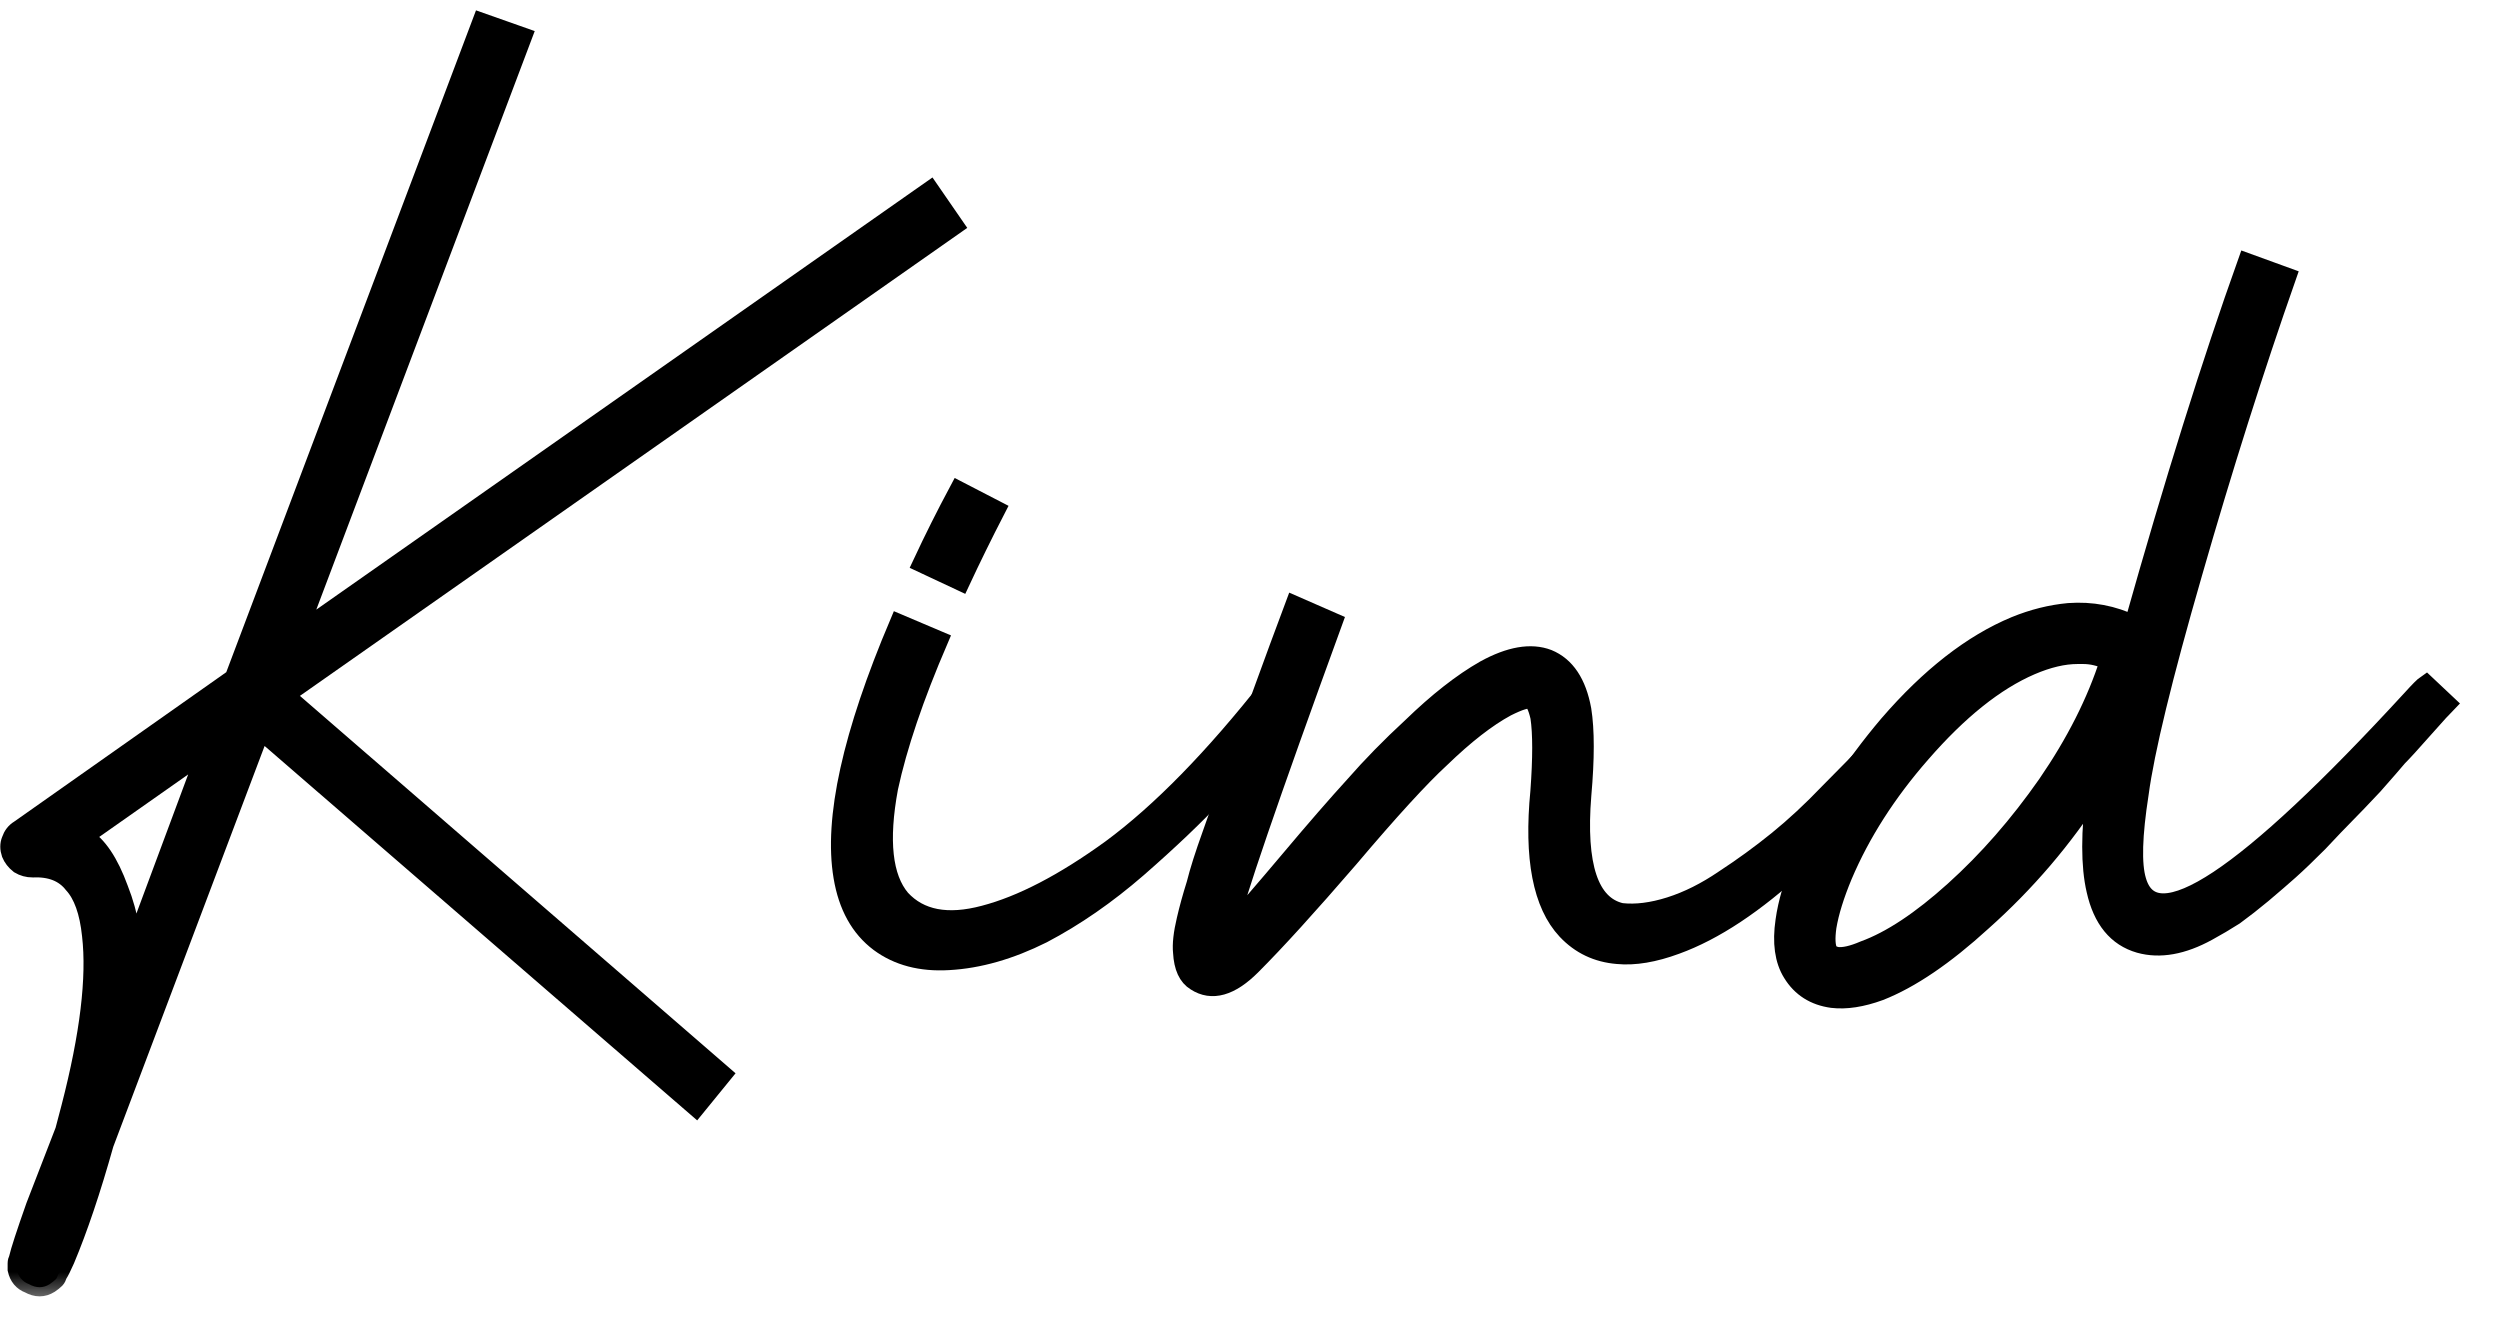
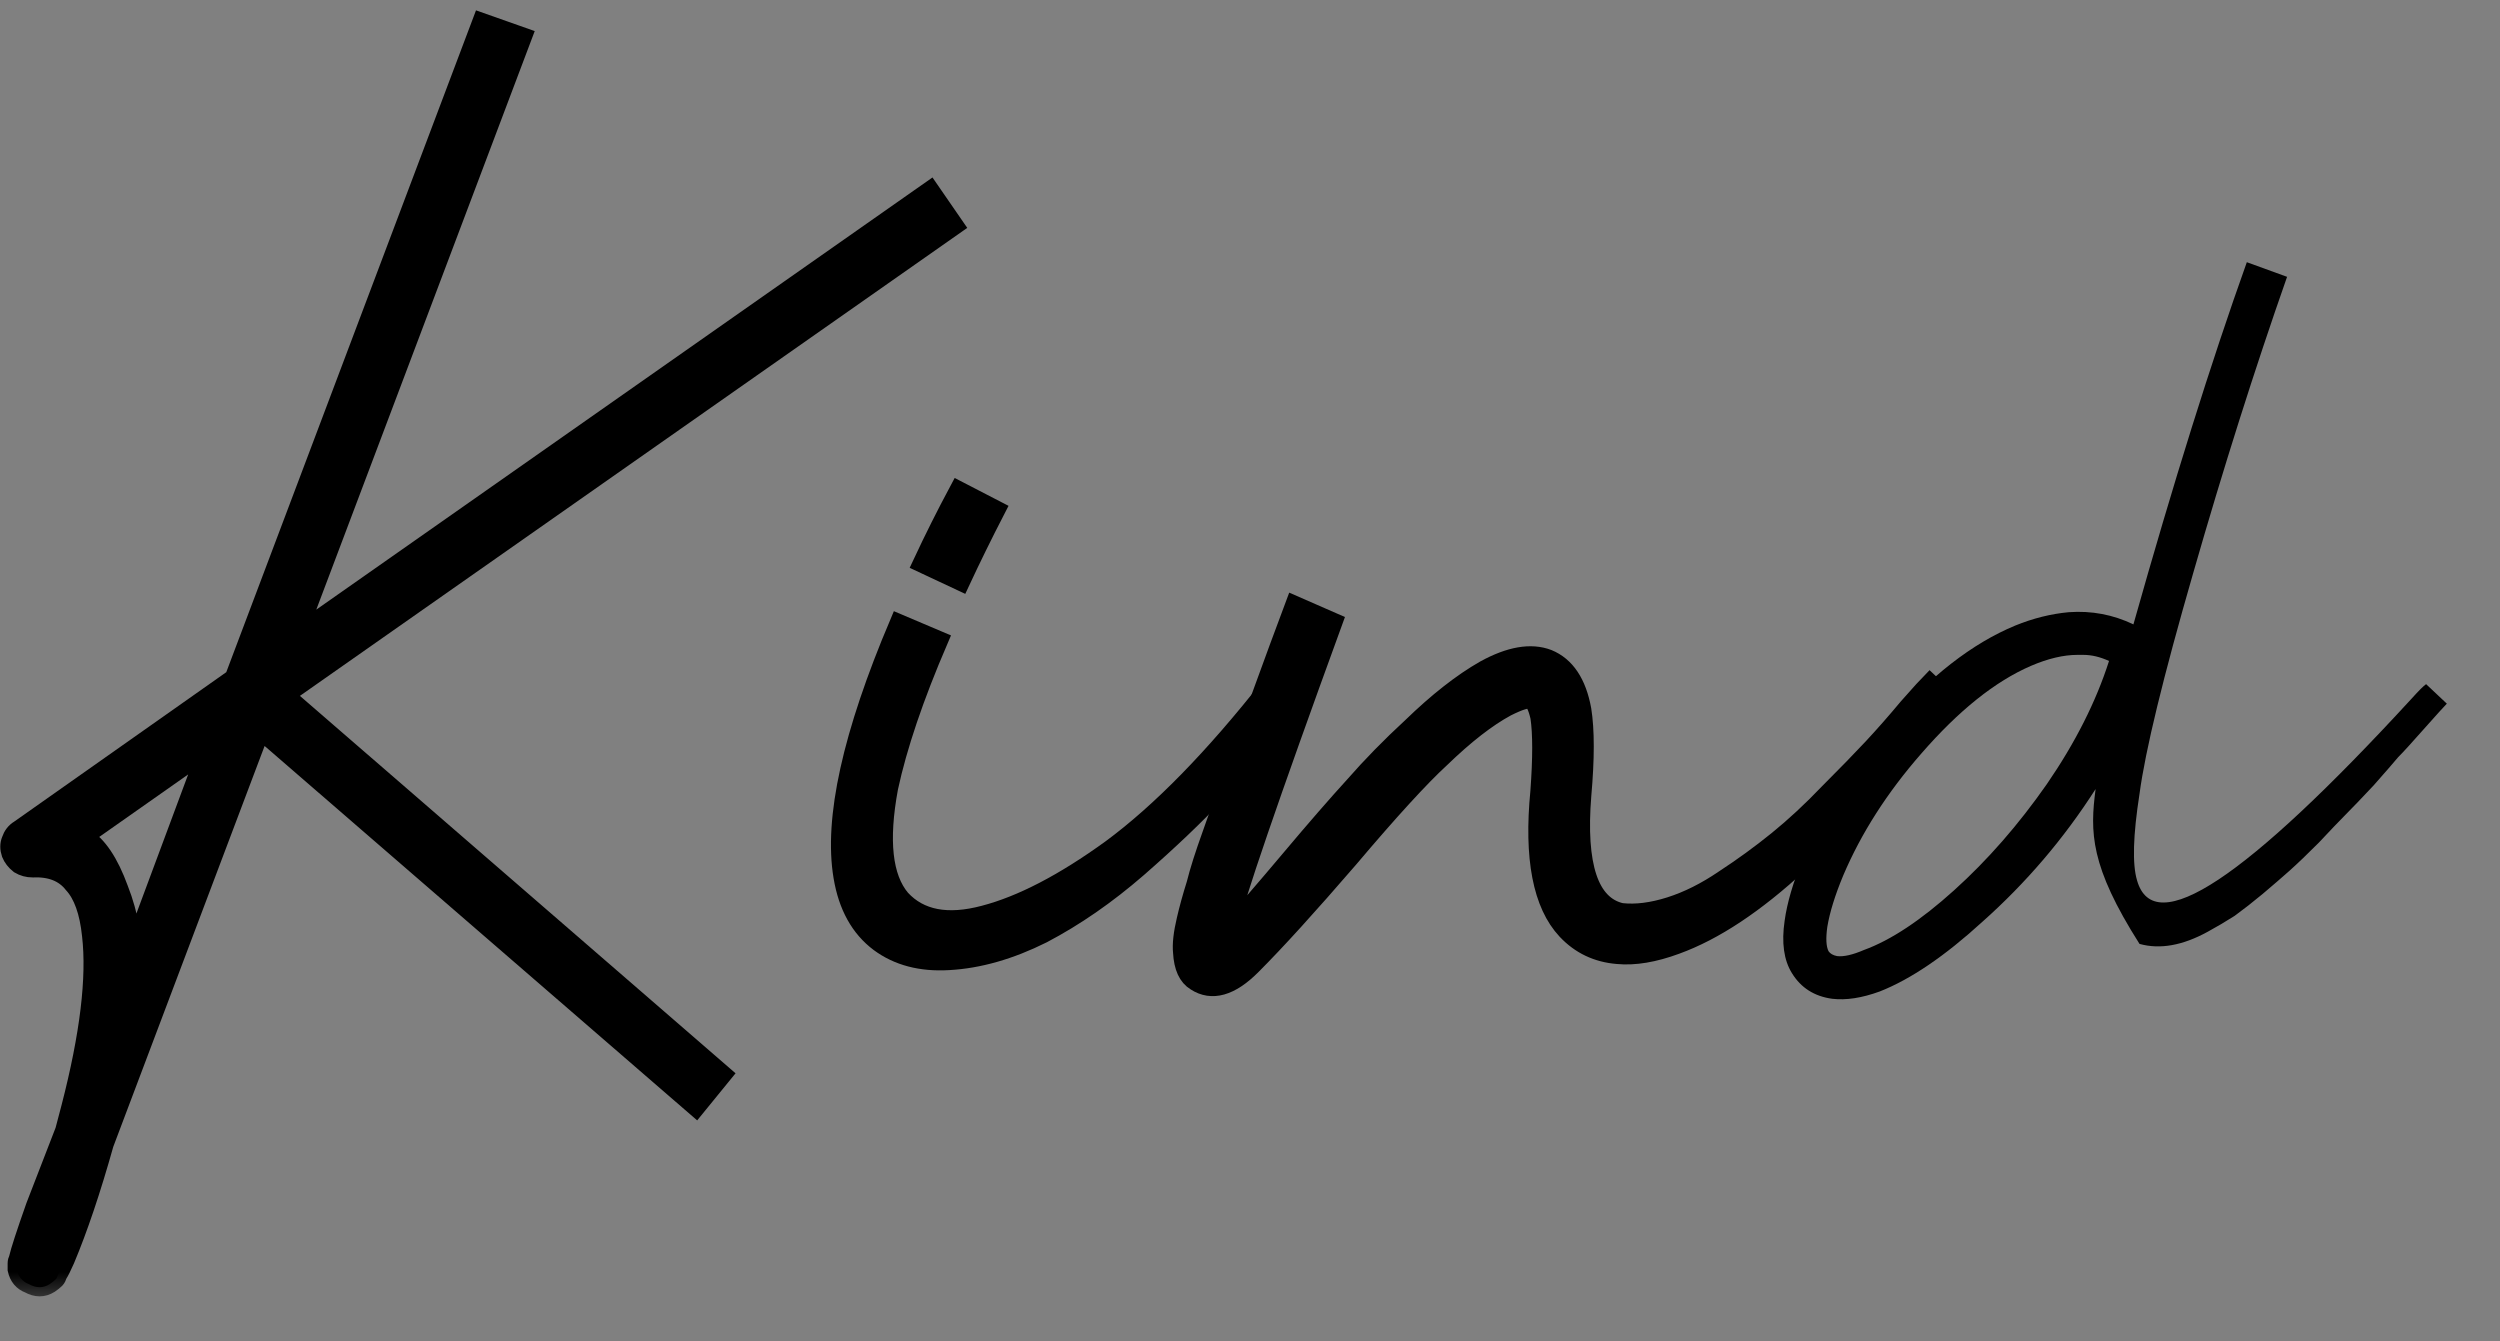
<svg xmlns="http://www.w3.org/2000/svg" width="41" height="22" viewBox="0 0 41 22" fill="none">
  <rect x="0" y="0" width="41" height="22" fill="#808080" stroke="none" />
  <g clip-path="url(#clip0_2_219)">
-     <rect width="41" height="22" fill="white" />
    <mask id="path-1-outside-1_2_219" maskUnits="userSpaceOnUse" x="-0.845" y="-0.64" width="42" height="22" fill="black">
      <rect fill="white" x="-0.845" y="-0.64" width="42" height="22" />
      <path d="M7.895 0.36L8.575 0.6L4.875 10.4L15.255 3.12L15.655 3.7L4.675 11.4L11.855 17.62L11.415 18.16L4.275 11.98L1.715 18.76C1.502 19.52 1.288 20.153 1.075 20.66C1.022 20.78 0.982 20.86 0.955 20.9C0.942 20.94 0.928 20.967 0.915 20.98C0.888 21.007 0.855 21.033 0.815 21.06C0.708 21.127 0.595 21.127 0.475 21.06C0.368 21.02 0.302 20.94 0.275 20.82C0.275 20.793 0.275 20.76 0.275 20.72C0.275 20.693 0.282 20.667 0.295 20.64C0.322 20.52 0.415 20.233 0.575 19.78L1.055 18.54C1.122 18.287 1.155 18.16 1.155 18.16C1.462 16.973 1.575 16.033 1.495 15.34C1.455 14.953 1.355 14.673 1.195 14.5C1.048 14.313 0.828 14.227 0.535 14.24C0.455 14.24 0.382 14.22 0.315 14.18C0.248 14.127 0.202 14.067 0.175 14C0.148 13.92 0.148 13.847 0.175 13.78C0.202 13.7 0.248 13.64 0.315 13.6L3.835 11.12L7.895 0.36ZM3.395 12.3L1.375 13.72C1.602 13.853 1.795 14.14 1.955 14.58C2.128 15.02 2.182 15.407 2.115 15.74L3.395 12.3Z" />
      <path d="M15.719 8.04L16.338 8.36C16.125 8.773 15.932 9.167 15.758 9.54L15.118 9.24C15.305 8.84 15.505 8.44 15.719 8.04ZM14.739 10.22L15.399 10.5C14.998 11.433 14.725 12.24 14.579 12.92C14.418 13.787 14.485 14.393 14.778 14.74C15.085 15.073 15.539 15.16 16.139 15C16.752 14.84 17.445 14.48 18.218 13.92C19.032 13.32 19.905 12.427 20.838 11.24L21.178 11.62C20.752 12.127 20.352 12.58 19.979 12.98C19.619 13.367 19.178 13.787 18.659 14.24C18.152 14.68 17.632 15.04 17.099 15.32C16.565 15.587 16.052 15.733 15.559 15.76C15.105 15.787 14.725 15.687 14.418 15.46C14.098 15.22 13.899 14.86 13.819 14.38C13.659 13.433 13.965 12.047 14.739 10.22Z" />
      <path d="M21.228 9.92L21.868 10.2C20.814 13.093 20.241 14.767 20.148 15.22C20.148 15.233 20.148 15.247 20.148 15.26C20.134 15.273 20.128 15.28 20.128 15.28C20.381 15 20.721 14.607 21.148 14.1C21.574 13.593 21.928 13.187 22.208 12.88C22.488 12.56 22.801 12.24 23.148 11.92C23.574 11.507 23.974 11.193 24.348 10.98C24.761 10.753 25.108 10.693 25.388 10.8C25.681 10.92 25.868 11.2 25.948 11.64C26.001 11.973 26.001 12.44 25.948 13.04C25.854 14.2 26.068 14.84 26.588 14.96C26.828 14.987 27.094 14.953 27.388 14.86C27.681 14.767 27.974 14.62 28.268 14.42C28.574 14.22 28.868 14.007 29.148 13.78C29.428 13.553 29.708 13.293 29.988 13C30.281 12.707 30.521 12.46 30.708 12.26C30.894 12.06 31.088 11.84 31.288 11.6C31.501 11.36 31.621 11.227 31.648 11.2L32.008 11.54C31.074 12.62 30.241 13.493 29.508 14.16C28.788 14.827 28.114 15.273 27.488 15.5C27.128 15.633 26.808 15.687 26.528 15.66C26.194 15.633 25.914 15.5 25.688 15.26C25.288 14.833 25.141 14.073 25.248 12.98C25.288 12.433 25.288 12.027 25.248 11.76C25.208 11.587 25.161 11.493 25.108 11.48C25.054 11.453 24.921 11.493 24.708 11.6C24.388 11.773 24.028 12.053 23.628 12.44C23.294 12.747 22.794 13.293 22.128 14.08C21.461 14.853 20.928 15.44 20.528 15.84C20.181 16.187 19.874 16.273 19.608 16.1C19.474 16.02 19.401 15.86 19.388 15.62C19.374 15.487 19.394 15.307 19.448 15.08C19.488 14.907 19.541 14.713 19.608 14.5C19.661 14.287 19.748 14.013 19.868 13.68C19.988 13.333 20.101 13.02 20.208 12.74C20.301 12.447 20.454 12.013 20.668 11.44C20.881 10.853 21.068 10.347 21.228 9.92Z" />
      <path d="M36.848 4.3L37.508 4.54C36.975 6.06 36.462 7.68 35.968 9.4C35.475 11.107 35.182 12.313 35.088 13.02C34.982 13.7 34.968 14.173 35.048 14.44C35.328 15.413 36.828 14.42 39.548 11.46C39.668 11.327 39.748 11.247 39.788 11.22L40.128 11.54C40.088 11.58 39.962 11.72 39.748 11.96C39.548 12.187 39.408 12.34 39.328 12.42C39.262 12.5 39.128 12.653 38.928 12.88C38.728 13.093 38.575 13.253 38.468 13.36C38.362 13.467 38.215 13.62 38.028 13.82C37.842 14.007 37.682 14.16 37.548 14.28C37.428 14.387 37.282 14.513 37.108 14.66C36.948 14.793 36.795 14.913 36.648 15.02C36.502 15.113 36.355 15.2 36.208 15.28C35.795 15.507 35.422 15.573 35.088 15.48C34.715 15.373 34.475 15.08 34.368 14.6C34.275 14.2 34.275 13.647 34.368 12.94C33.848 13.753 33.228 14.48 32.508 15.12C31.895 15.68 31.335 16.06 30.828 16.26C30.535 16.367 30.275 16.407 30.048 16.38C29.755 16.34 29.535 16.2 29.388 15.96C29.255 15.747 29.215 15.46 29.268 15.1C29.308 14.807 29.408 14.467 29.568 14.08C29.902 13.32 30.368 12.587 30.968 11.88C31.648 11.093 32.342 10.553 33.048 10.26C33.342 10.14 33.635 10.067 33.928 10.04C34.302 10.013 34.655 10.08 34.988 10.24C35.642 7.92 36.262 5.94 36.848 4.3ZM34.068 10.74C33.842 10.74 33.588 10.8 33.308 10.92C32.722 11.173 32.122 11.653 31.508 12.36C30.948 13 30.522 13.667 30.228 14.36C30.095 14.68 30.008 14.96 29.968 15.2C29.942 15.387 29.948 15.52 29.988 15.6C30.015 15.64 30.062 15.667 30.128 15.68C30.235 15.693 30.382 15.66 30.568 15.58C31.008 15.42 31.502 15.093 32.048 14.6C32.595 14.107 33.102 13.527 33.568 12.86C34.035 12.18 34.375 11.507 34.588 10.84C34.442 10.773 34.302 10.74 34.168 10.74C34.128 10.74 34.095 10.74 34.068 10.74Z" />
    </mask>
    <path d="M7.895 0.36L8.575 0.6L4.875 10.4L15.255 3.12L15.655 3.7L4.675 11.4L11.855 17.62L11.415 18.16L4.275 11.98L1.715 18.76C1.502 19.52 1.288 20.153 1.075 20.66C1.022 20.78 0.982 20.86 0.955 20.9C0.942 20.94 0.928 20.967 0.915 20.98C0.888 21.007 0.855 21.033 0.815 21.06C0.708 21.127 0.595 21.127 0.475 21.06C0.368 21.02 0.302 20.94 0.275 20.82C0.275 20.793 0.275 20.76 0.275 20.72C0.275 20.693 0.282 20.667 0.295 20.64C0.322 20.52 0.415 20.233 0.575 19.78L1.055 18.54C1.122 18.287 1.155 18.16 1.155 18.16C1.462 16.973 1.575 16.033 1.495 15.34C1.455 14.953 1.355 14.673 1.195 14.5C1.048 14.313 0.828 14.227 0.535 14.24C0.455 14.24 0.382 14.22 0.315 14.18C0.248 14.127 0.202 14.067 0.175 14C0.148 13.92 0.148 13.847 0.175 13.78C0.202 13.7 0.248 13.64 0.315 13.6L3.835 11.12L7.895 0.36ZM3.395 12.3L1.375 13.72C1.602 13.853 1.795 14.14 1.955 14.58C2.128 15.02 2.182 15.407 2.115 15.74L3.395 12.3Z" fill="black" />
    <path d="M15.719 8.04L16.338 8.36C16.125 8.773 15.932 9.167 15.758 9.54L15.118 9.24C15.305 8.84 15.505 8.44 15.719 8.04ZM14.739 10.22L15.399 10.5C14.998 11.433 14.725 12.24 14.579 12.92C14.418 13.787 14.485 14.393 14.778 14.74C15.085 15.073 15.539 15.16 16.139 15C16.752 14.84 17.445 14.48 18.218 13.92C19.032 13.32 19.905 12.427 20.838 11.24L21.178 11.62C20.752 12.127 20.352 12.58 19.979 12.98C19.619 13.367 19.178 13.787 18.659 14.24C18.152 14.68 17.632 15.04 17.099 15.32C16.565 15.587 16.052 15.733 15.559 15.76C15.105 15.787 14.725 15.687 14.418 15.46C14.098 15.22 13.899 14.86 13.819 14.38C13.659 13.433 13.965 12.047 14.739 10.22Z" fill="black" />
    <path d="M21.228 9.92L21.868 10.2C20.814 13.093 20.241 14.767 20.148 15.22C20.148 15.233 20.148 15.247 20.148 15.26C20.134 15.273 20.128 15.28 20.128 15.28C20.381 15 20.721 14.607 21.148 14.1C21.574 13.593 21.928 13.187 22.208 12.88C22.488 12.56 22.801 12.24 23.148 11.92C23.574 11.507 23.974 11.193 24.348 10.98C24.761 10.753 25.108 10.693 25.388 10.8C25.681 10.92 25.868 11.2 25.948 11.64C26.001 11.973 26.001 12.44 25.948 13.04C25.854 14.2 26.068 14.84 26.588 14.96C26.828 14.987 27.094 14.953 27.388 14.86C27.681 14.767 27.974 14.62 28.268 14.42C28.574 14.22 28.868 14.007 29.148 13.78C29.428 13.553 29.708 13.293 29.988 13C30.281 12.707 30.521 12.46 30.708 12.26C30.894 12.06 31.088 11.84 31.288 11.6C31.501 11.36 31.621 11.227 31.648 11.2L32.008 11.54C31.074 12.62 30.241 13.493 29.508 14.16C28.788 14.827 28.114 15.273 27.488 15.5C27.128 15.633 26.808 15.687 26.528 15.66C26.194 15.633 25.914 15.5 25.688 15.26C25.288 14.833 25.141 14.073 25.248 12.98C25.288 12.433 25.288 12.027 25.248 11.76C25.208 11.587 25.161 11.493 25.108 11.48C25.054 11.453 24.921 11.493 24.708 11.6C24.388 11.773 24.028 12.053 23.628 12.44C23.294 12.747 22.794 13.293 22.128 14.08C21.461 14.853 20.928 15.44 20.528 15.84C20.181 16.187 19.874 16.273 19.608 16.1C19.474 16.02 19.401 15.86 19.388 15.62C19.374 15.487 19.394 15.307 19.448 15.08C19.488 14.907 19.541 14.713 19.608 14.5C19.661 14.287 19.748 14.013 19.868 13.68C19.988 13.333 20.101 13.02 20.208 12.74C20.301 12.447 20.454 12.013 20.668 11.44C20.881 10.853 21.068 10.347 21.228 9.92Z" fill="black" />
-     <path d="M36.848 4.3L37.508 4.54C36.975 6.06 36.462 7.68 35.968 9.4C35.475 11.107 35.182 12.313 35.088 13.02C34.982 13.7 34.968 14.173 35.048 14.44C35.328 15.413 36.828 14.42 39.548 11.46C39.668 11.327 39.748 11.247 39.788 11.22L40.128 11.54C40.088 11.58 39.962 11.72 39.748 11.96C39.548 12.187 39.408 12.34 39.328 12.42C39.262 12.5 39.128 12.653 38.928 12.88C38.728 13.093 38.575 13.253 38.468 13.36C38.362 13.467 38.215 13.62 38.028 13.82C37.842 14.007 37.682 14.16 37.548 14.28C37.428 14.387 37.282 14.513 37.108 14.66C36.948 14.793 36.795 14.913 36.648 15.02C36.502 15.113 36.355 15.2 36.208 15.28C35.795 15.507 35.422 15.573 35.088 15.48C34.715 15.373 34.475 15.08 34.368 14.6C34.275 14.2 34.275 13.647 34.368 12.94C33.848 13.753 33.228 14.48 32.508 15.12C31.895 15.68 31.335 16.06 30.828 16.26C30.535 16.367 30.275 16.407 30.048 16.38C29.755 16.34 29.535 16.2 29.388 15.96C29.255 15.747 29.215 15.46 29.268 15.1C29.308 14.807 29.408 14.467 29.568 14.08C29.902 13.32 30.368 12.587 30.968 11.88C31.648 11.093 32.342 10.553 33.048 10.26C33.342 10.14 33.635 10.067 33.928 10.04C34.302 10.013 34.655 10.08 34.988 10.24C35.642 7.92 36.262 5.94 36.848 4.3ZM34.068 10.74C33.842 10.74 33.588 10.8 33.308 10.92C32.722 11.173 32.122 11.653 31.508 12.36C30.948 13 30.522 13.667 30.228 14.36C30.095 14.68 30.008 14.96 29.968 15.2C29.942 15.387 29.948 15.52 29.988 15.6C30.015 15.64 30.062 15.667 30.128 15.68C30.235 15.693 30.382 15.66 30.568 15.58C31.008 15.42 31.502 15.093 32.048 14.6C32.595 14.107 33.102 13.527 33.568 12.86C34.035 12.18 34.375 11.507 34.588 10.84C34.442 10.773 34.302 10.74 34.168 10.74C34.128 10.74 34.095 10.74 34.068 10.74Z" fill="black" />
+     <path d="M36.848 4.3L37.508 4.54C36.975 6.06 36.462 7.68 35.968 9.4C35.475 11.107 35.182 12.313 35.088 13.02C34.982 13.7 34.968 14.173 35.048 14.44C35.328 15.413 36.828 14.42 39.548 11.46C39.668 11.327 39.748 11.247 39.788 11.22L40.128 11.54C40.088 11.58 39.962 11.72 39.748 11.96C39.548 12.187 39.408 12.34 39.328 12.42C39.262 12.5 39.128 12.653 38.928 12.88C38.728 13.093 38.575 13.253 38.468 13.36C38.362 13.467 38.215 13.62 38.028 13.82C37.842 14.007 37.682 14.16 37.548 14.28C37.428 14.387 37.282 14.513 37.108 14.66C36.948 14.793 36.795 14.913 36.648 15.02C36.502 15.113 36.355 15.2 36.208 15.28C35.795 15.507 35.422 15.573 35.088 15.48C34.275 14.2 34.275 13.647 34.368 12.94C33.848 13.753 33.228 14.48 32.508 15.12C31.895 15.68 31.335 16.06 30.828 16.26C30.535 16.367 30.275 16.407 30.048 16.38C29.755 16.34 29.535 16.2 29.388 15.96C29.255 15.747 29.215 15.46 29.268 15.1C29.308 14.807 29.408 14.467 29.568 14.08C29.902 13.32 30.368 12.587 30.968 11.88C31.648 11.093 32.342 10.553 33.048 10.26C33.342 10.14 33.635 10.067 33.928 10.04C34.302 10.013 34.655 10.08 34.988 10.24C35.642 7.92 36.262 5.94 36.848 4.3ZM34.068 10.74C33.842 10.74 33.588 10.8 33.308 10.92C32.722 11.173 32.122 11.653 31.508 12.36C30.948 13 30.522 13.667 30.228 14.36C30.095 14.68 30.008 14.96 29.968 15.2C29.942 15.387 29.948 15.52 29.988 15.6C30.015 15.64 30.062 15.667 30.128 15.68C30.235 15.693 30.382 15.66 30.568 15.58C31.008 15.42 31.502 15.093 32.048 14.6C32.595 14.107 33.102 13.527 33.568 12.86C34.035 12.18 34.375 11.507 34.588 10.84C34.442 10.773 34.302 10.74 34.168 10.74C34.128 10.74 34.095 10.74 34.068 10.74Z" fill="black" />
    <path d="M7.895 0.36L8.575 0.6L4.875 10.4L15.255 3.12L15.655 3.7L4.675 11.4L11.855 17.62L11.415 18.16L4.275 11.98L1.715 18.76C1.502 19.52 1.288 20.153 1.075 20.66C1.022 20.78 0.982 20.86 0.955 20.9C0.942 20.94 0.928 20.967 0.915 20.98C0.888 21.007 0.855 21.033 0.815 21.06C0.708 21.127 0.595 21.127 0.475 21.06C0.368 21.02 0.302 20.94 0.275 20.82C0.275 20.793 0.275 20.76 0.275 20.72C0.275 20.693 0.282 20.667 0.295 20.64C0.322 20.52 0.415 20.233 0.575 19.78L1.055 18.54C1.122 18.287 1.155 18.16 1.155 18.16C1.462 16.973 1.575 16.033 1.495 15.34C1.455 14.953 1.355 14.673 1.195 14.5C1.048 14.313 0.828 14.227 0.535 14.24C0.455 14.24 0.382 14.22 0.315 14.18C0.248 14.127 0.202 14.067 0.175 14C0.148 13.92 0.148 13.847 0.175 13.78C0.202 13.7 0.248 13.64 0.315 13.6L3.835 11.12L7.895 0.36ZM3.395 12.3L1.375 13.72C1.602 13.853 1.795 14.14 1.955 14.58C2.128 15.02 2.182 15.407 2.115 15.74L3.395 12.3Z" stroke="black" stroke-width="0.3" mask="url(#path-1-outside-1_2_219)" />
    <path d="M15.719 8.04L16.338 8.36C16.125 8.773 15.932 9.167 15.758 9.54L15.118 9.24C15.305 8.84 15.505 8.44 15.719 8.04ZM14.739 10.22L15.399 10.5C14.998 11.433 14.725 12.24 14.579 12.92C14.418 13.787 14.485 14.393 14.778 14.74C15.085 15.073 15.539 15.16 16.139 15C16.752 14.84 17.445 14.48 18.218 13.92C19.032 13.32 19.905 12.427 20.838 11.24L21.178 11.62C20.752 12.127 20.352 12.58 19.979 12.98C19.619 13.367 19.178 13.787 18.659 14.24C18.152 14.68 17.632 15.04 17.099 15.32C16.565 15.587 16.052 15.733 15.559 15.76C15.105 15.787 14.725 15.687 14.418 15.46C14.098 15.22 13.899 14.86 13.819 14.38C13.659 13.433 13.965 12.047 14.739 10.22Z" stroke="black" stroke-width="0.3" mask="url(#path-1-outside-1_2_219)" />
    <path d="M21.228 9.92L21.868 10.2C20.814 13.093 20.241 14.767 20.148 15.22C20.148 15.233 20.148 15.247 20.148 15.26C20.134 15.273 20.128 15.28 20.128 15.28C20.381 15 20.721 14.607 21.148 14.1C21.574 13.593 21.928 13.187 22.208 12.88C22.488 12.56 22.801 12.24 23.148 11.92C23.574 11.507 23.974 11.193 24.348 10.98C24.761 10.753 25.108 10.693 25.388 10.8C25.681 10.92 25.868 11.2 25.948 11.64C26.001 11.973 26.001 12.44 25.948 13.04C25.854 14.2 26.068 14.84 26.588 14.96C26.828 14.987 27.094 14.953 27.388 14.86C27.681 14.767 27.974 14.62 28.268 14.42C28.574 14.22 28.868 14.007 29.148 13.78C29.428 13.553 29.708 13.293 29.988 13C30.281 12.707 30.521 12.46 30.708 12.26C30.894 12.06 31.088 11.84 31.288 11.6C31.501 11.36 31.621 11.227 31.648 11.2L32.008 11.54C31.074 12.62 30.241 13.493 29.508 14.16C28.788 14.827 28.114 15.273 27.488 15.5C27.128 15.633 26.808 15.687 26.528 15.66C26.194 15.633 25.914 15.5 25.688 15.26C25.288 14.833 25.141 14.073 25.248 12.98C25.288 12.433 25.288 12.027 25.248 11.76C25.208 11.587 25.161 11.493 25.108 11.48C25.054 11.453 24.921 11.493 24.708 11.6C24.388 11.773 24.028 12.053 23.628 12.44C23.294 12.747 22.794 13.293 22.128 14.08C21.461 14.853 20.928 15.44 20.528 15.84C20.181 16.187 19.874 16.273 19.608 16.1C19.474 16.02 19.401 15.86 19.388 15.62C19.374 15.487 19.394 15.307 19.448 15.08C19.488 14.907 19.541 14.713 19.608 14.5C19.661 14.287 19.748 14.013 19.868 13.68C19.988 13.333 20.101 13.02 20.208 12.74C20.301 12.447 20.454 12.013 20.668 11.44C20.881 10.853 21.068 10.347 21.228 9.92Z" stroke="black" stroke-width="0.3" mask="url(#path-1-outside-1_2_219)" />
-     <path d="M36.848 4.3L37.508 4.54C36.975 6.06 36.462 7.68 35.968 9.4C35.475 11.107 35.182 12.313 35.088 13.02C34.982 13.7 34.968 14.173 35.048 14.44C35.328 15.413 36.828 14.42 39.548 11.46C39.668 11.327 39.748 11.247 39.788 11.22L40.128 11.54C40.088 11.58 39.962 11.72 39.748 11.96C39.548 12.187 39.408 12.34 39.328 12.42C39.262 12.5 39.128 12.653 38.928 12.88C38.728 13.093 38.575 13.253 38.468 13.36C38.362 13.467 38.215 13.62 38.028 13.82C37.842 14.007 37.682 14.16 37.548 14.28C37.428 14.387 37.282 14.513 37.108 14.66C36.948 14.793 36.795 14.913 36.648 15.02C36.502 15.113 36.355 15.2 36.208 15.28C35.795 15.507 35.422 15.573 35.088 15.48C34.715 15.373 34.475 15.08 34.368 14.6C34.275 14.2 34.275 13.647 34.368 12.94C33.848 13.753 33.228 14.48 32.508 15.12C31.895 15.68 31.335 16.06 30.828 16.26C30.535 16.367 30.275 16.407 30.048 16.38C29.755 16.34 29.535 16.2 29.388 15.96C29.255 15.747 29.215 15.46 29.268 15.1C29.308 14.807 29.408 14.467 29.568 14.08C29.902 13.32 30.368 12.587 30.968 11.88C31.648 11.093 32.342 10.553 33.048 10.26C33.342 10.14 33.635 10.067 33.928 10.04C34.302 10.013 34.655 10.08 34.988 10.24C35.642 7.92 36.262 5.94 36.848 4.3ZM34.068 10.74C33.842 10.74 33.588 10.8 33.308 10.92C32.722 11.173 32.122 11.653 31.508 12.36C30.948 13 30.522 13.667 30.228 14.36C30.095 14.68 30.008 14.96 29.968 15.2C29.942 15.387 29.948 15.52 29.988 15.6C30.015 15.64 30.062 15.667 30.128 15.68C30.235 15.693 30.382 15.66 30.568 15.58C31.008 15.42 31.502 15.093 32.048 14.6C32.595 14.107 33.102 13.527 33.568 12.86C34.035 12.18 34.375 11.507 34.588 10.84C34.442 10.773 34.302 10.74 34.168 10.74C34.128 10.74 34.095 10.74 34.068 10.74Z" stroke="black" stroke-width="0.3" mask="url(#path-1-outside-1_2_219)" />
  </g>
  <defs>
    <clipPath id="clip0_2_219">
      <rect width="41" height="22" fill="white" />
    </clipPath>
  </defs>
</svg>